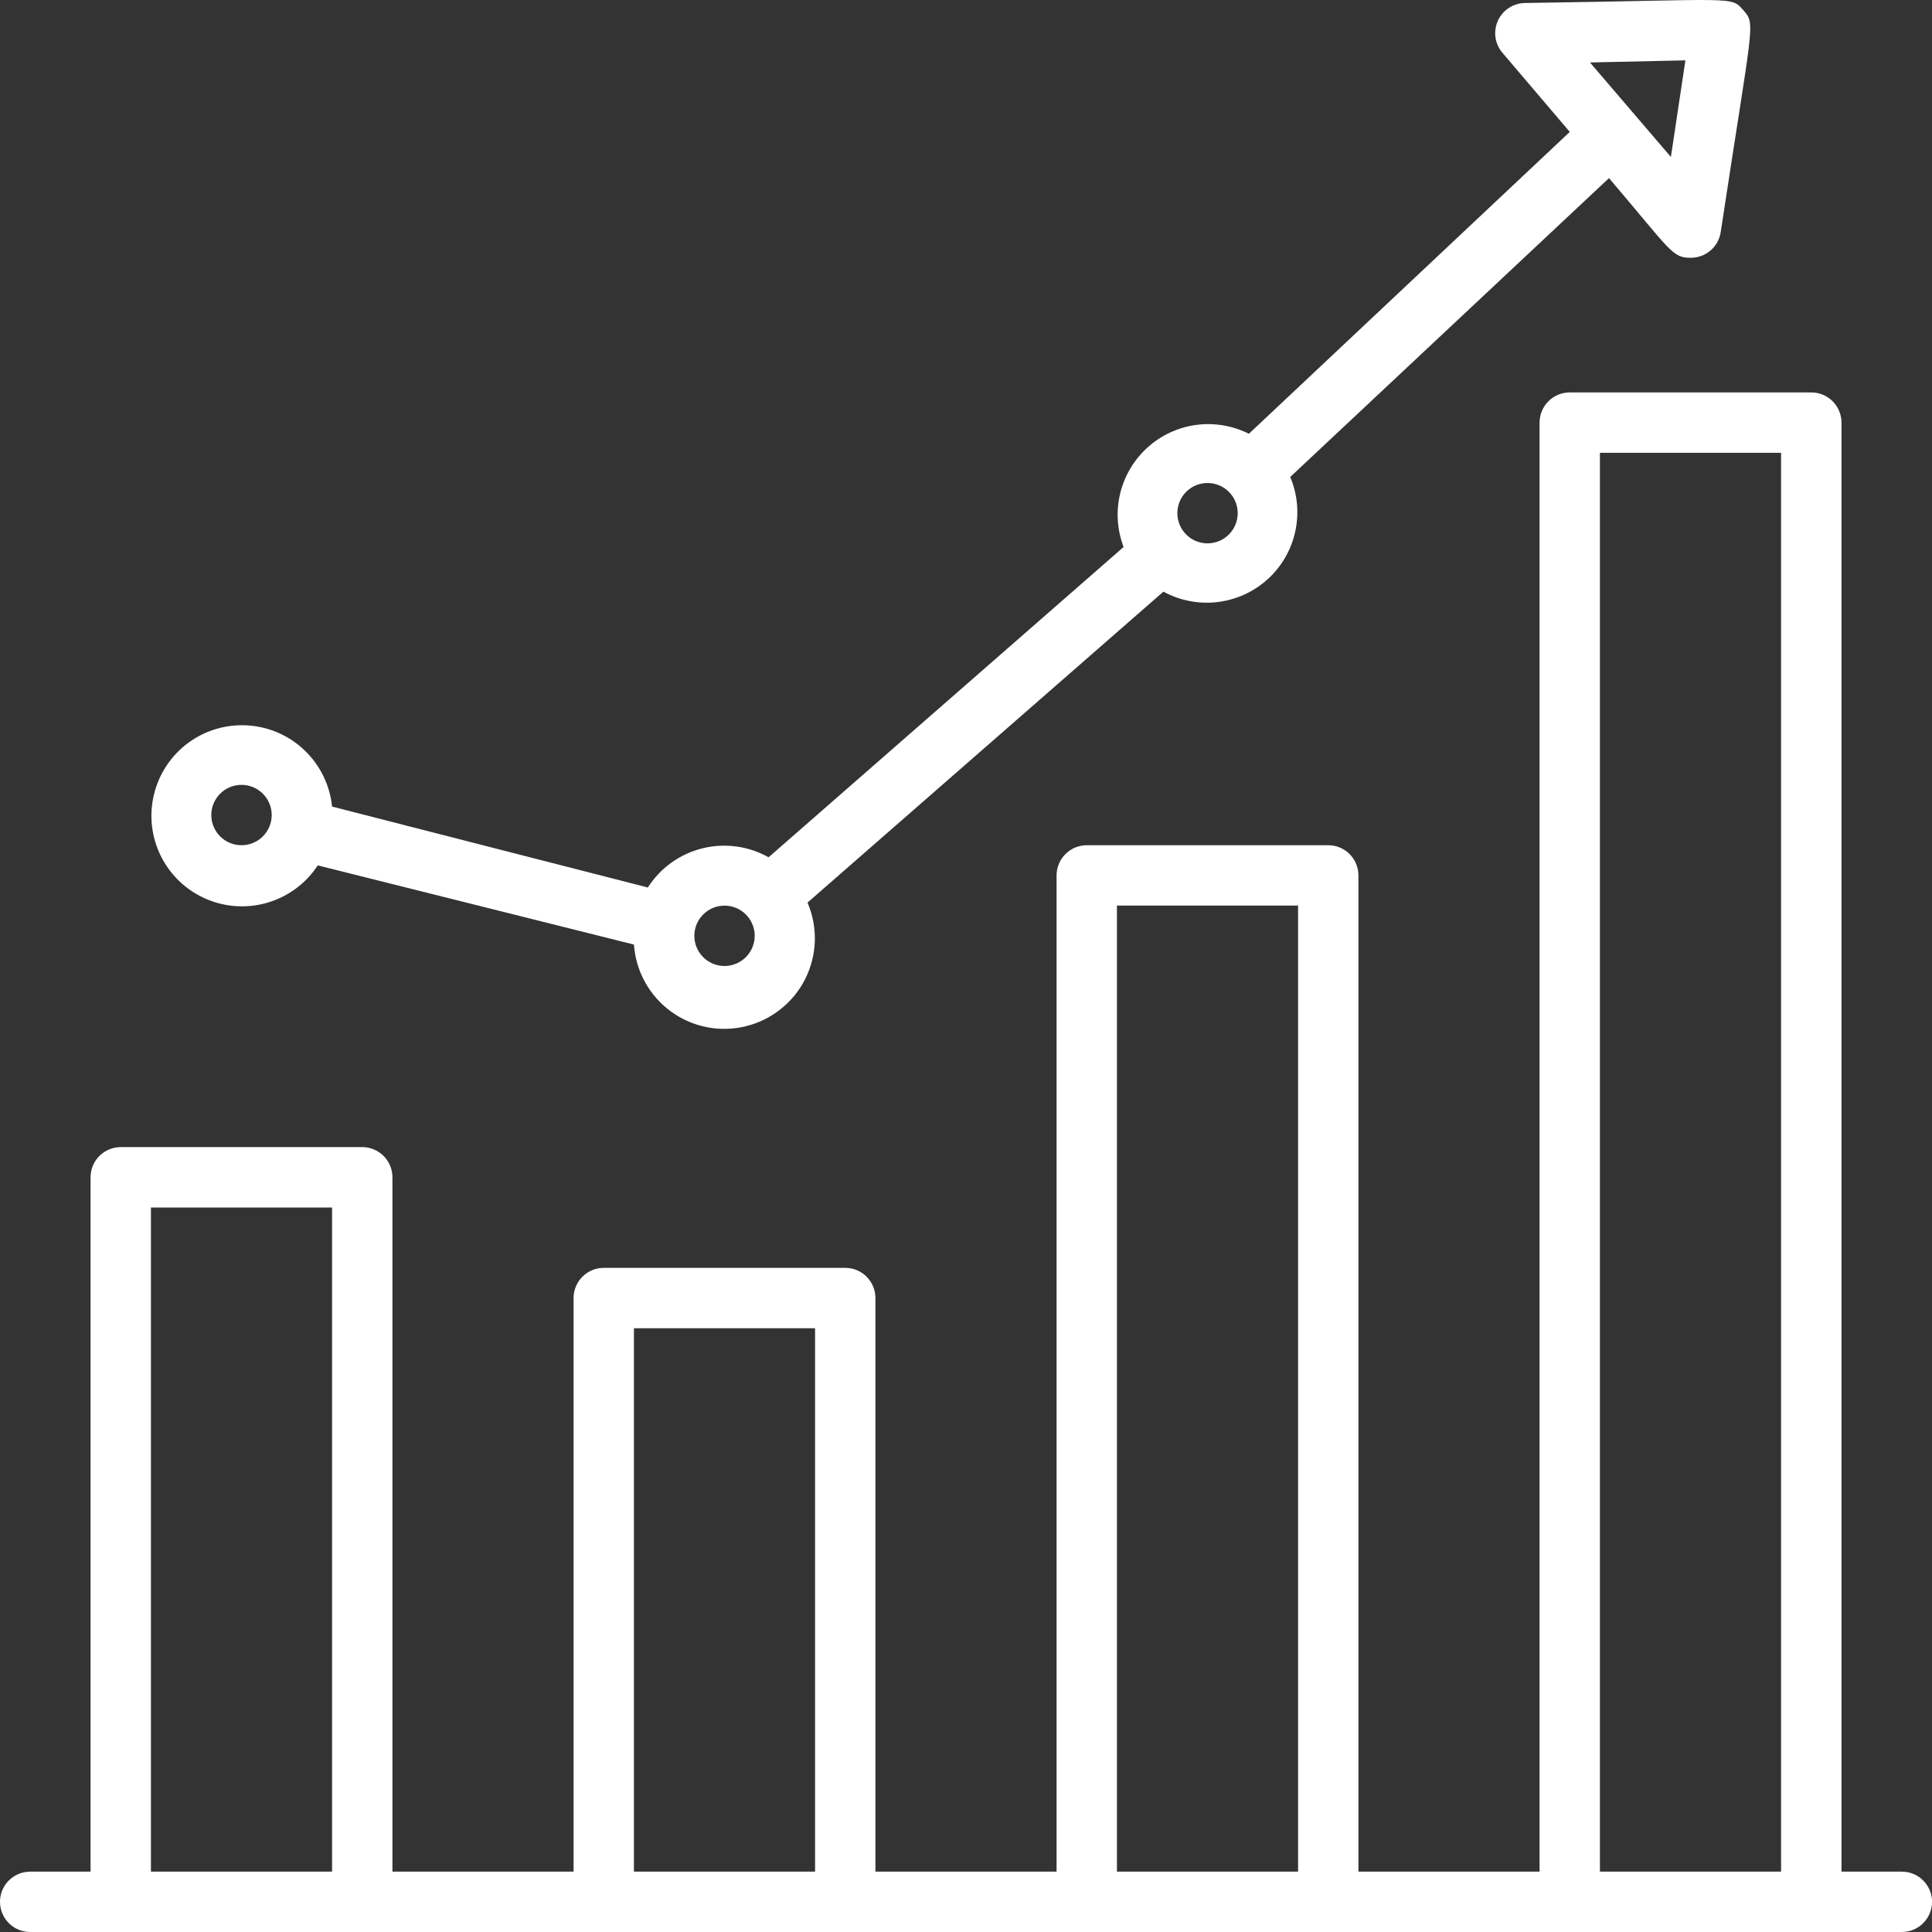
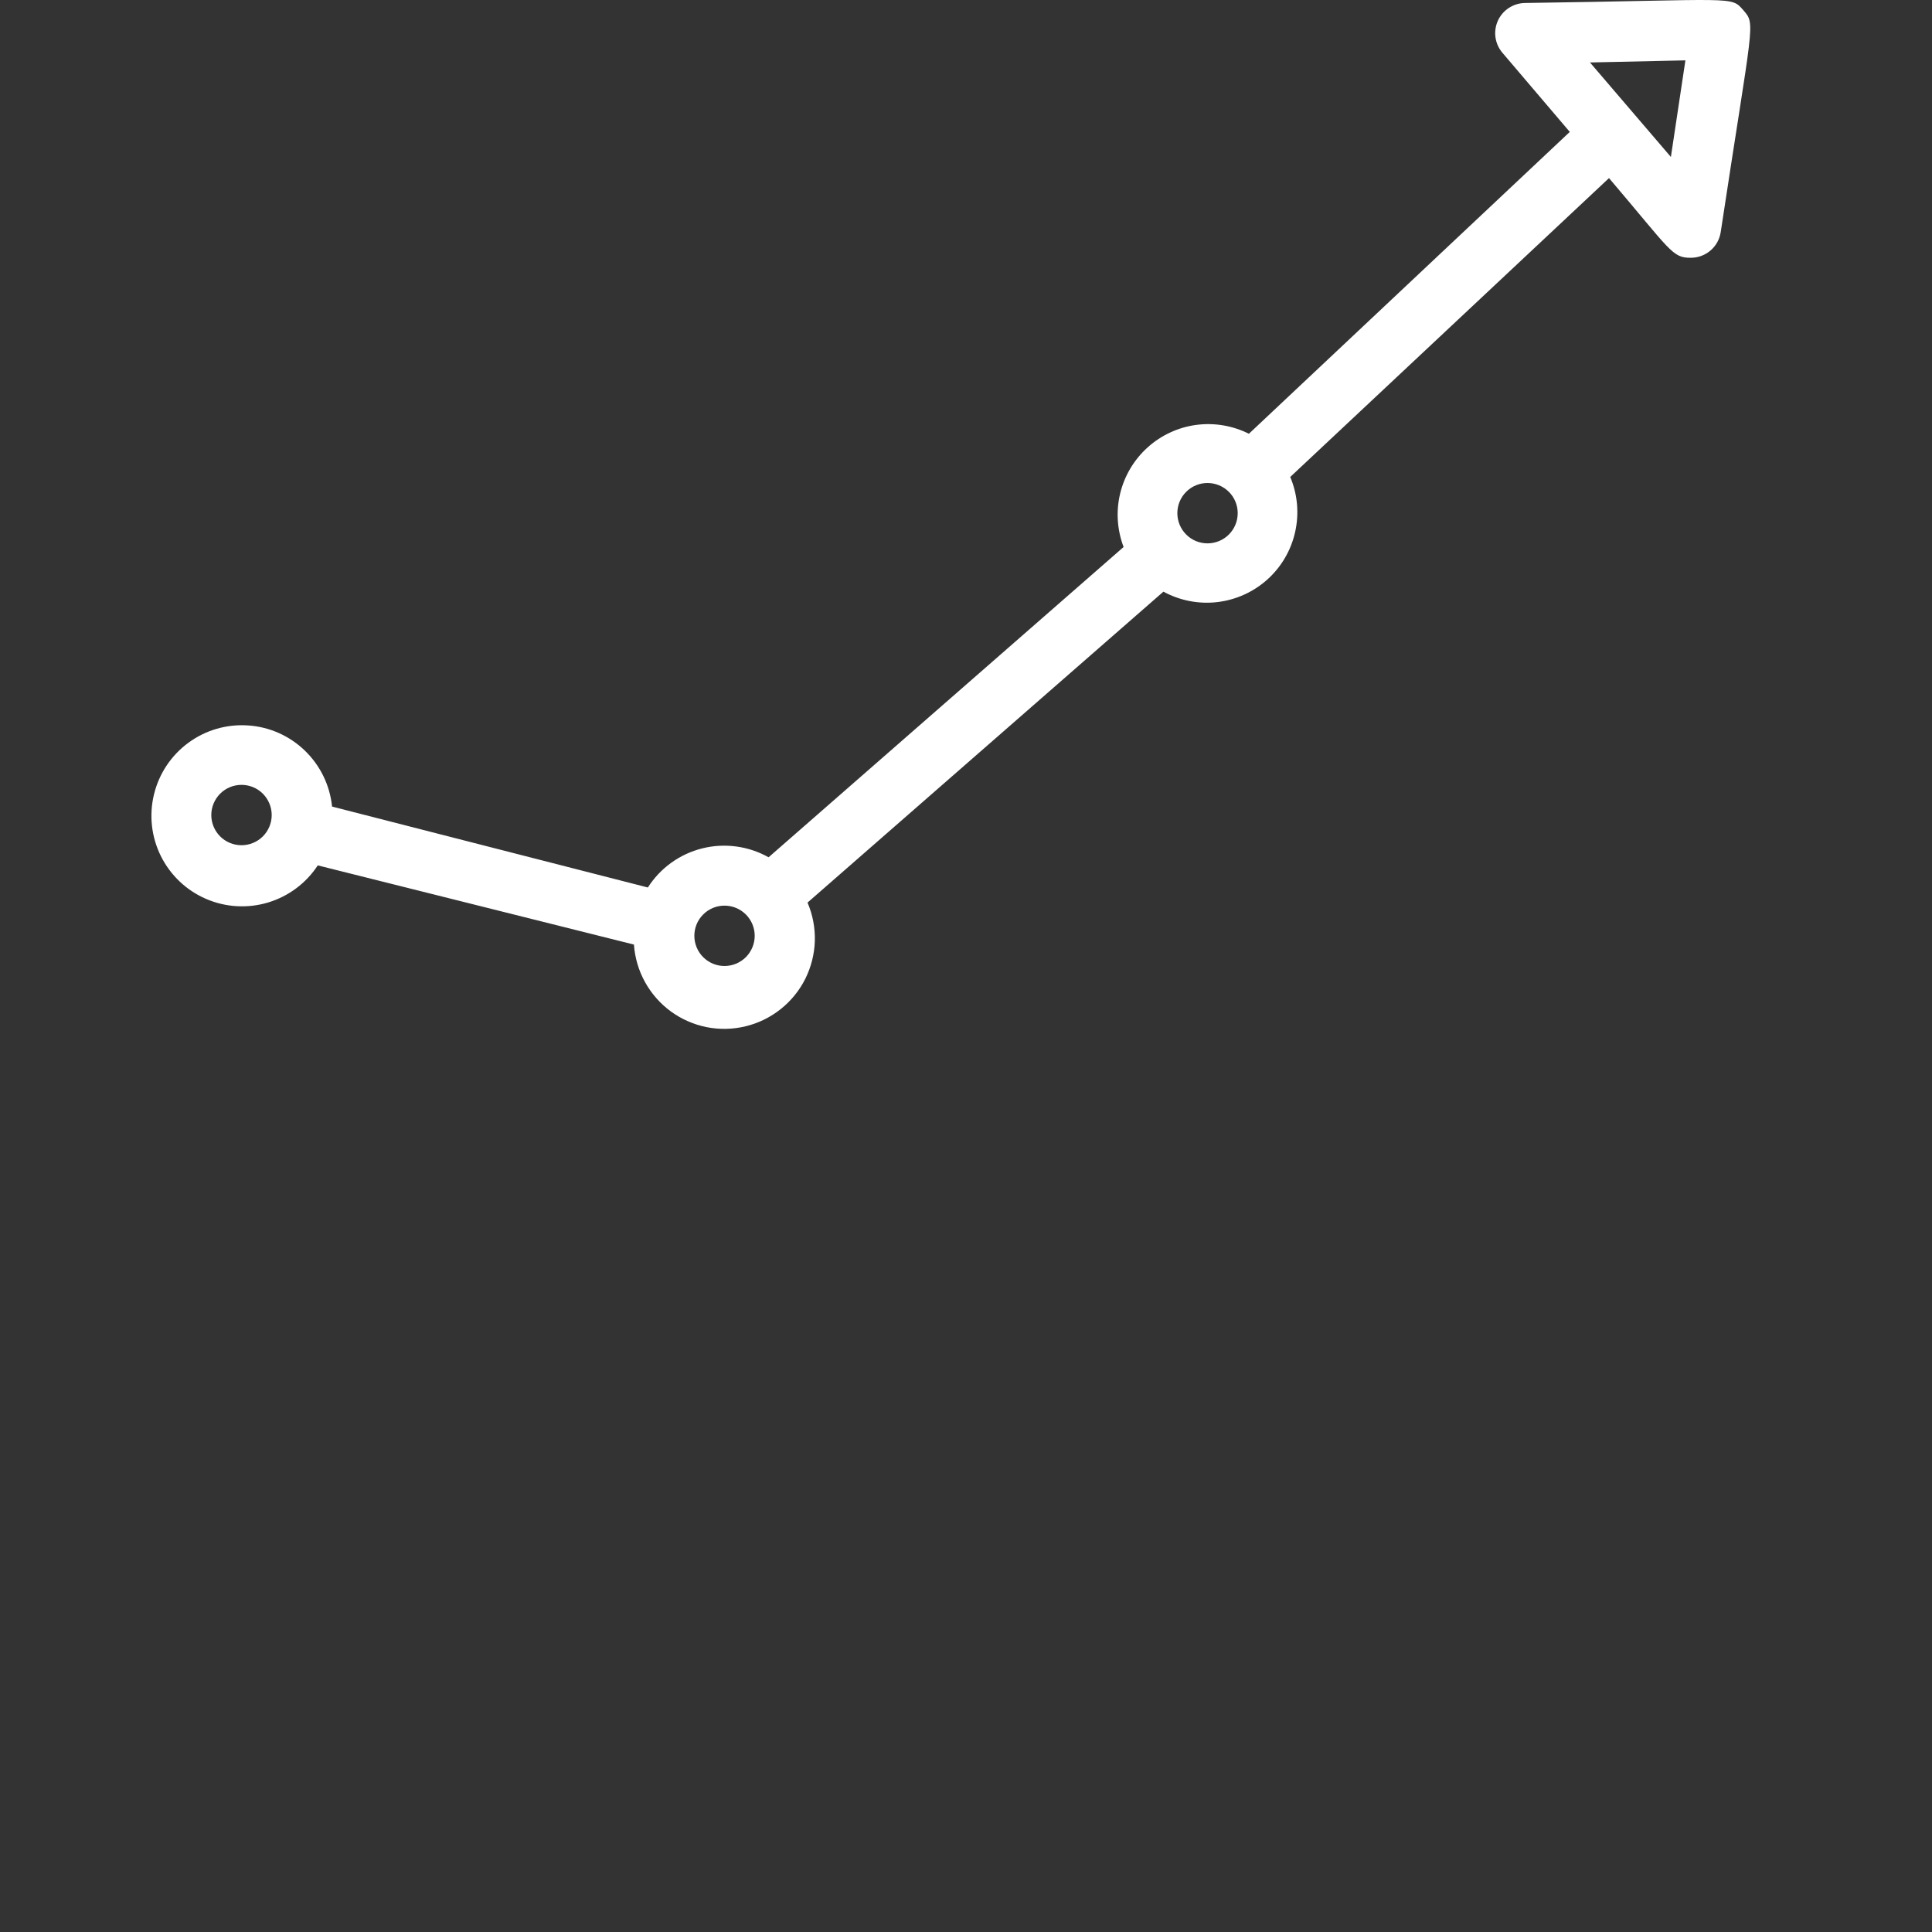
<svg xmlns="http://www.w3.org/2000/svg" width="33" height="33" viewBox="0 0 33 33" fill="none">
  <rect x="0" y="0" width="33" height="33" fill="#333333" stroke="none" />
-   <path d="M32.485 31.969H31.454V7.218C31.454 7.082 31.399 6.95 31.303 6.854C31.206 6.757 31.075 6.703 30.938 6.703H26.813C26.676 6.703 26.545 6.757 26.448 6.854C26.352 6.95 26.297 7.082 26.297 7.218V31.969H23.203V14.953C23.203 14.816 23.149 14.685 23.052 14.588C22.956 14.492 22.825 14.437 22.688 14.437H18.563C18.426 14.437 18.295 14.492 18.198 14.588C18.102 14.685 18.047 14.816 18.047 14.953V31.969H14.953V22.172C14.953 22.035 14.899 21.904 14.802 21.807C14.706 21.71 14.575 21.656 14.438 21.656H10.313C10.176 21.656 10.045 21.71 9.948 21.807C9.851 21.904 9.797 22.035 9.797 22.172V31.969H6.703V20.109C6.703 19.972 6.649 19.841 6.552 19.744C6.455 19.648 6.324 19.593 6.188 19.593H2.063C1.926 19.593 1.795 19.648 1.698 19.744C1.601 19.841 1.547 19.972 1.547 20.109V31.969H0.516C0.379 31.969 0.248 32.023 0.151 32.12C0.054 32.216 0 32.347 0 32.484C0 32.621 0.054 32.752 0.151 32.849C0.248 32.946 0.379 33 0.516 33H32.485C32.622 33 32.753 32.946 32.849 32.849C32.946 32.752 33.001 32.621 33.001 32.484C33.001 32.347 32.946 32.216 32.849 32.12C32.753 32.023 32.622 31.969 32.485 31.969ZM2.578 31.969V20.625H5.672V31.969H2.578ZM10.828 31.969V22.687H13.922V31.969H10.828ZM19.078 31.969V15.468H22.172V31.969H19.078ZM27.328 31.969V7.734H30.422V31.969H27.328Z" fill="white" />
  <path d="M5.414 14.778L10.828 16.134C10.844 16.358 10.908 16.577 11.017 16.774C11.126 16.971 11.276 17.142 11.457 17.275C11.639 17.408 11.847 17.499 12.068 17.544C12.289 17.588 12.516 17.583 12.735 17.53C12.954 17.477 13.158 17.377 13.334 17.237C13.51 17.097 13.654 16.921 13.755 16.719C13.855 16.518 13.911 16.297 13.918 16.072C13.924 15.848 13.882 15.624 13.793 15.417L19.872 10.106C20.154 10.259 20.477 10.322 20.795 10.284C21.114 10.246 21.413 10.11 21.651 9.895C21.889 9.68 22.054 9.396 22.123 9.082C22.192 8.769 22.163 8.442 22.038 8.147L27.483 3.042C28.54 4.284 28.561 4.403 28.875 4.403C29 4.404 29.12 4.361 29.215 4.28C29.31 4.2 29.372 4.088 29.391 3.965C29.938 0.355 29.994 0.422 29.778 0.175C29.561 -0.073 29.675 -0 26.05 0.051C25.952 0.052 25.856 0.081 25.773 0.135C25.691 0.188 25.626 0.264 25.585 0.353C25.545 0.443 25.53 0.542 25.544 0.639C25.558 0.736 25.599 0.827 25.663 0.902L26.813 2.253L21.332 7.409C21.053 7.269 20.739 7.217 20.43 7.258C20.12 7.3 19.831 7.435 19.6 7.644C19.369 7.853 19.206 8.127 19.133 8.43C19.06 8.733 19.081 9.051 19.192 9.343L13.128 14.643C12.783 14.45 12.378 14.395 11.994 14.491C11.611 14.587 11.278 14.826 11.066 15.159L5.672 13.777C5.635 13.414 5.471 13.076 5.208 12.822C4.946 12.568 4.602 12.415 4.238 12.391C3.874 12.366 3.513 12.47 3.219 12.686C2.924 12.902 2.716 13.215 2.63 13.57C2.544 13.925 2.586 14.298 2.749 14.625C2.912 14.951 3.185 15.21 3.52 15.354C3.855 15.499 4.231 15.52 4.58 15.415C4.93 15.309 5.231 15.084 5.43 14.778H5.414ZM28.788 1.031L28.54 2.681L27.158 1.067L28.788 1.031ZM21.141 8.765C21.141 8.902 21.087 9.033 20.99 9.13C20.893 9.227 20.762 9.281 20.625 9.281C20.488 9.281 20.357 9.227 20.261 9.13C20.164 9.033 20.11 8.902 20.11 8.765C20.11 8.629 20.164 8.497 20.261 8.401C20.357 8.304 20.488 8.25 20.625 8.25C20.762 8.25 20.893 8.304 20.99 8.401C21.087 8.497 21.141 8.629 21.141 8.765ZM12.375 15.469C12.512 15.469 12.643 15.523 12.74 15.62C12.836 15.716 12.891 15.847 12.891 15.984C12.891 16.121 12.836 16.252 12.74 16.349C12.643 16.445 12.512 16.5 12.375 16.5C12.238 16.5 12.107 16.445 12.011 16.349C11.914 16.252 11.86 16.121 11.86 15.984C11.86 15.847 11.914 15.716 12.011 15.62C12.107 15.523 12.238 15.469 12.375 15.469ZM4.125 13.406C4.262 13.406 4.393 13.46 4.49 13.557C4.586 13.654 4.641 13.785 4.641 13.922C4.641 14.058 4.586 14.19 4.49 14.286C4.393 14.383 4.262 14.437 4.125 14.437C3.988 14.437 3.857 14.383 3.76 14.286C3.664 14.19 3.609 14.058 3.609 13.922C3.609 13.785 3.664 13.654 3.76 13.557C3.857 13.46 3.988 13.406 4.125 13.406Z" fill="white" />
</svg>